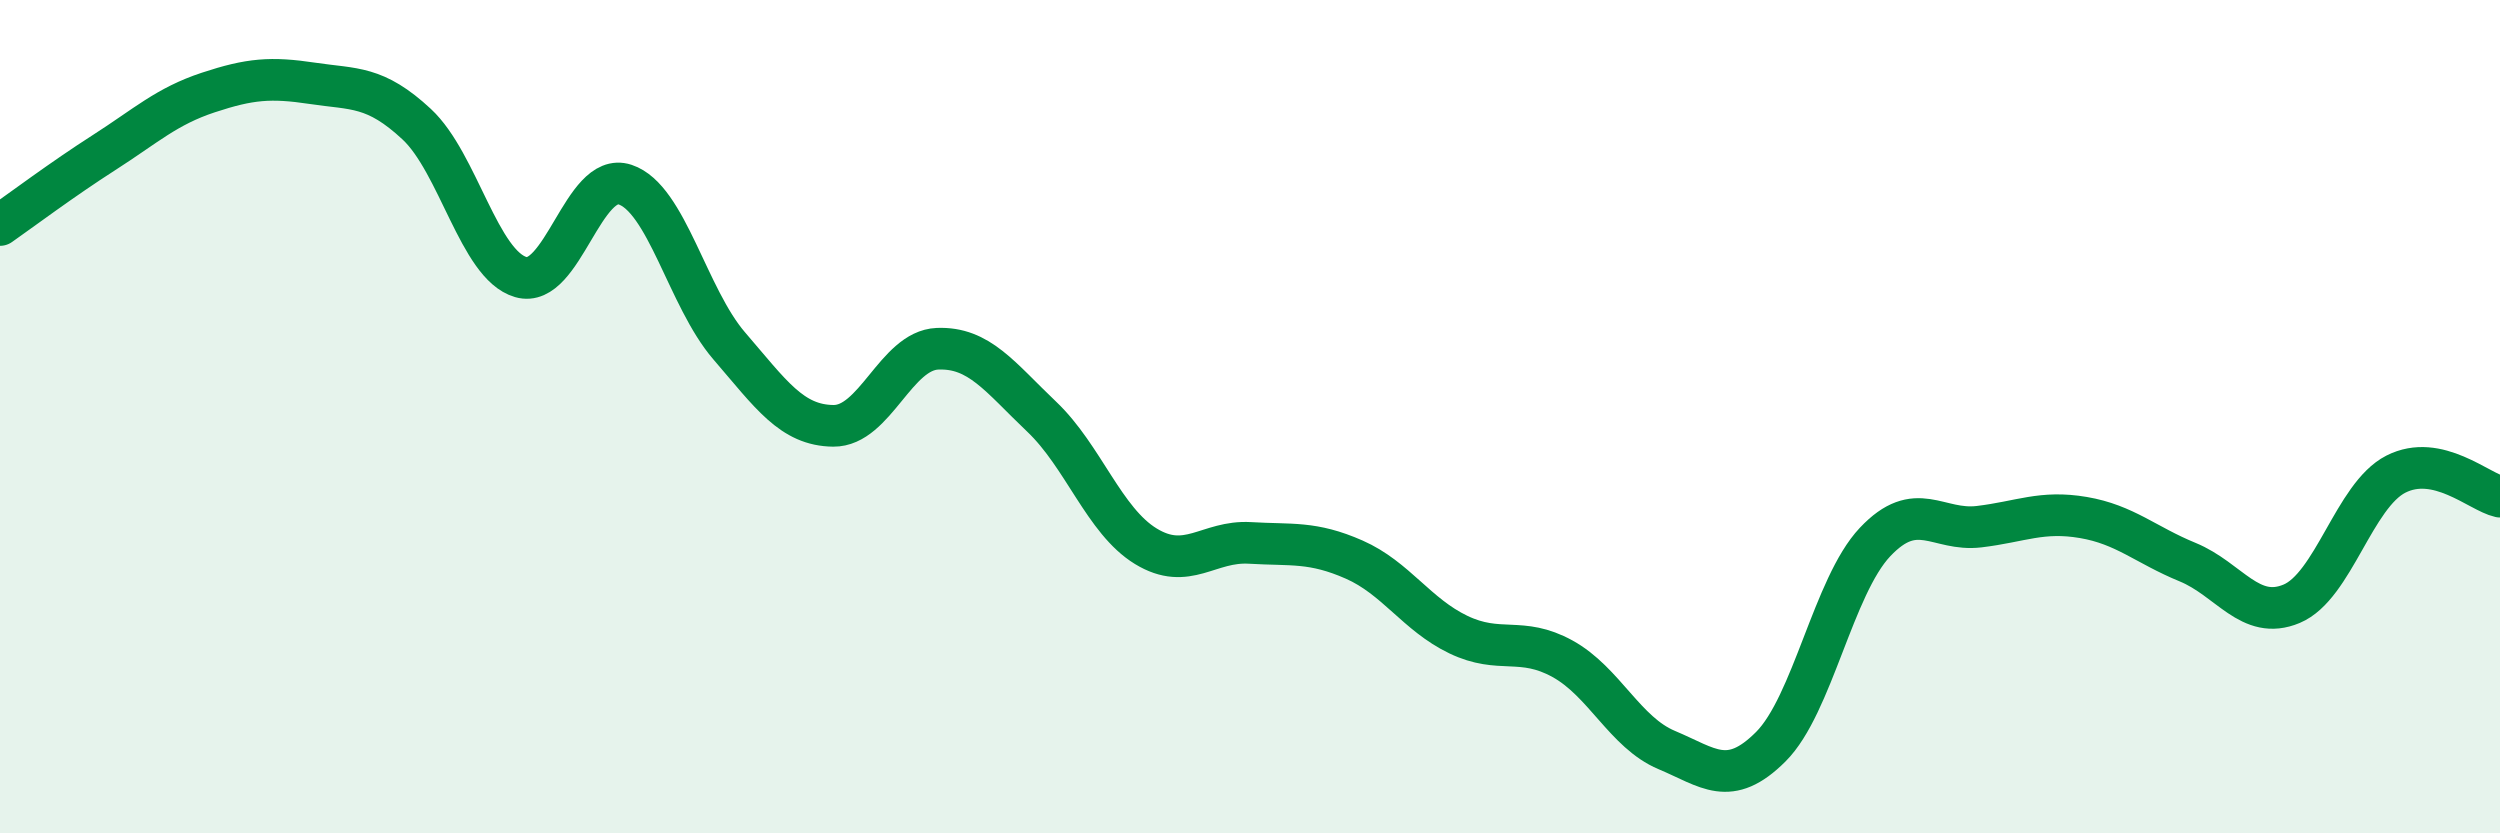
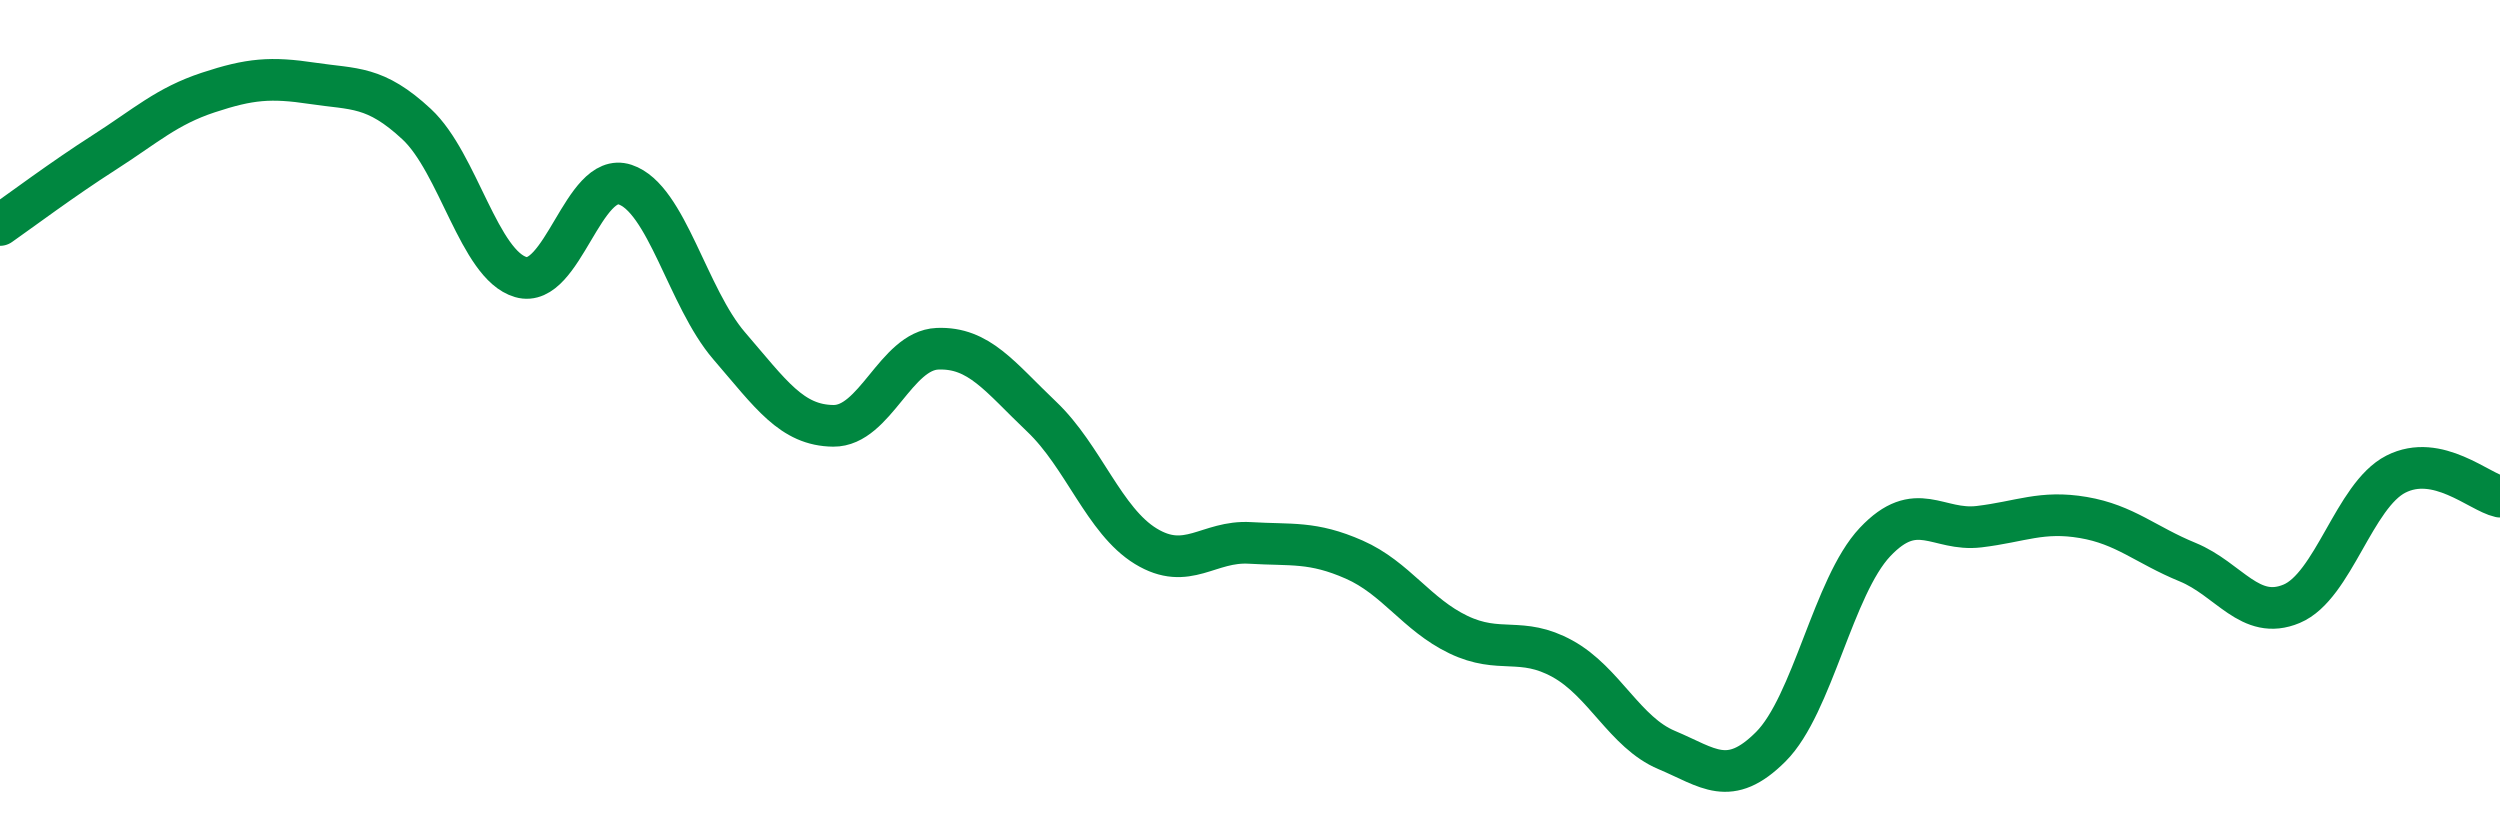
<svg xmlns="http://www.w3.org/2000/svg" width="60" height="20" viewBox="0 0 60 20">
-   <path d="M 0,5.4 C 0.5,5.05 1.5,4.3 2.5,3.66 C 3.5,3.02 4,2.55 5,2.22 C 6,1.89 6.5,1.85 7.5,2 C 8.5,2.15 9,2.05 10,2.98 C 11,3.91 11.5,6.36 12.5,6.65 C 13.5,6.94 14,4.1 15,4.43 C 16,4.76 16.5,7.14 17.5,8.3 C 18.5,9.46 19,10.21 20,10.22 C 21,10.23 21.5,8.41 22.5,8.37 C 23.5,8.33 24,9.05 25,10 C 26,10.95 26.5,12.5 27.5,13.11 C 28.5,13.72 29,12.97 30,13.03 C 31,13.09 31.5,12.99 32.5,13.43 C 33.5,13.87 34,14.75 35,15.23 C 36,15.71 36.5,15.26 37.5,15.81 C 38.5,16.36 39,17.58 40,18 C 41,18.42 41.5,18.92 42.5,17.92 C 43.5,16.92 44,14.07 45,13.01 C 46,11.95 46.5,12.76 47.5,12.64 C 48.5,12.52 49,12.25 50,12.42 C 51,12.59 51.5,13.08 52.5,13.49 C 53.5,13.9 54,14.91 55,14.49 C 56,14.07 56.5,11.89 57.5,11.38 C 58.5,10.87 59.5,11.81 60,11.92L60 20L0 20Z" fill="#008740" opacity="0.1" stroke-linecap="round" stroke-linejoin="round" />
  <path d="M 0,5.4 C 0.5,5.05 1.5,4.3 2.5,3.66 C 3.5,3.02 4,2.55 5,2.22 C 6,1.89 6.5,1.85 7.5,2 C 8.5,2.15 9,2.05 10,2.98 C 11,3.91 11.5,6.36 12.5,6.65 C 13.5,6.94 14,4.1 15,4.43 C 16,4.76 16.5,7.14 17.5,8.3 C 18.5,9.46 19,10.21 20,10.22 C 21,10.23 21.5,8.41 22.5,8.37 C 23.5,8.33 24,9.05 25,10 C 26,10.95 26.5,12.5 27.5,13.11 C 28.5,13.72 29,12.97 30,13.03 C 31,13.09 31.5,12.99 32.5,13.43 C 33.5,13.87 34,14.75 35,15.23 C 36,15.71 36.5,15.26 37.5,15.81 C 38.5,16.36 39,17.58 40,18 C 41,18.42 41.5,18.92 42.5,17.92 C 43.5,16.92 44,14.07 45,13.01 C 46,11.95 46.5,12.76 47.5,12.64 C 48.5,12.52 49,12.25 50,12.42 C 51,12.59 51.5,13.08 52.5,13.49 C 53.5,13.9 54,14.91 55,14.49 C 56,14.07 56.5,11.89 57.5,11.38 C 58.5,10.87 59.5,11.81 60,11.92" stroke="#008740" stroke-width="1" fill="none" stroke-linecap="round" stroke-linejoin="round" />
</svg>